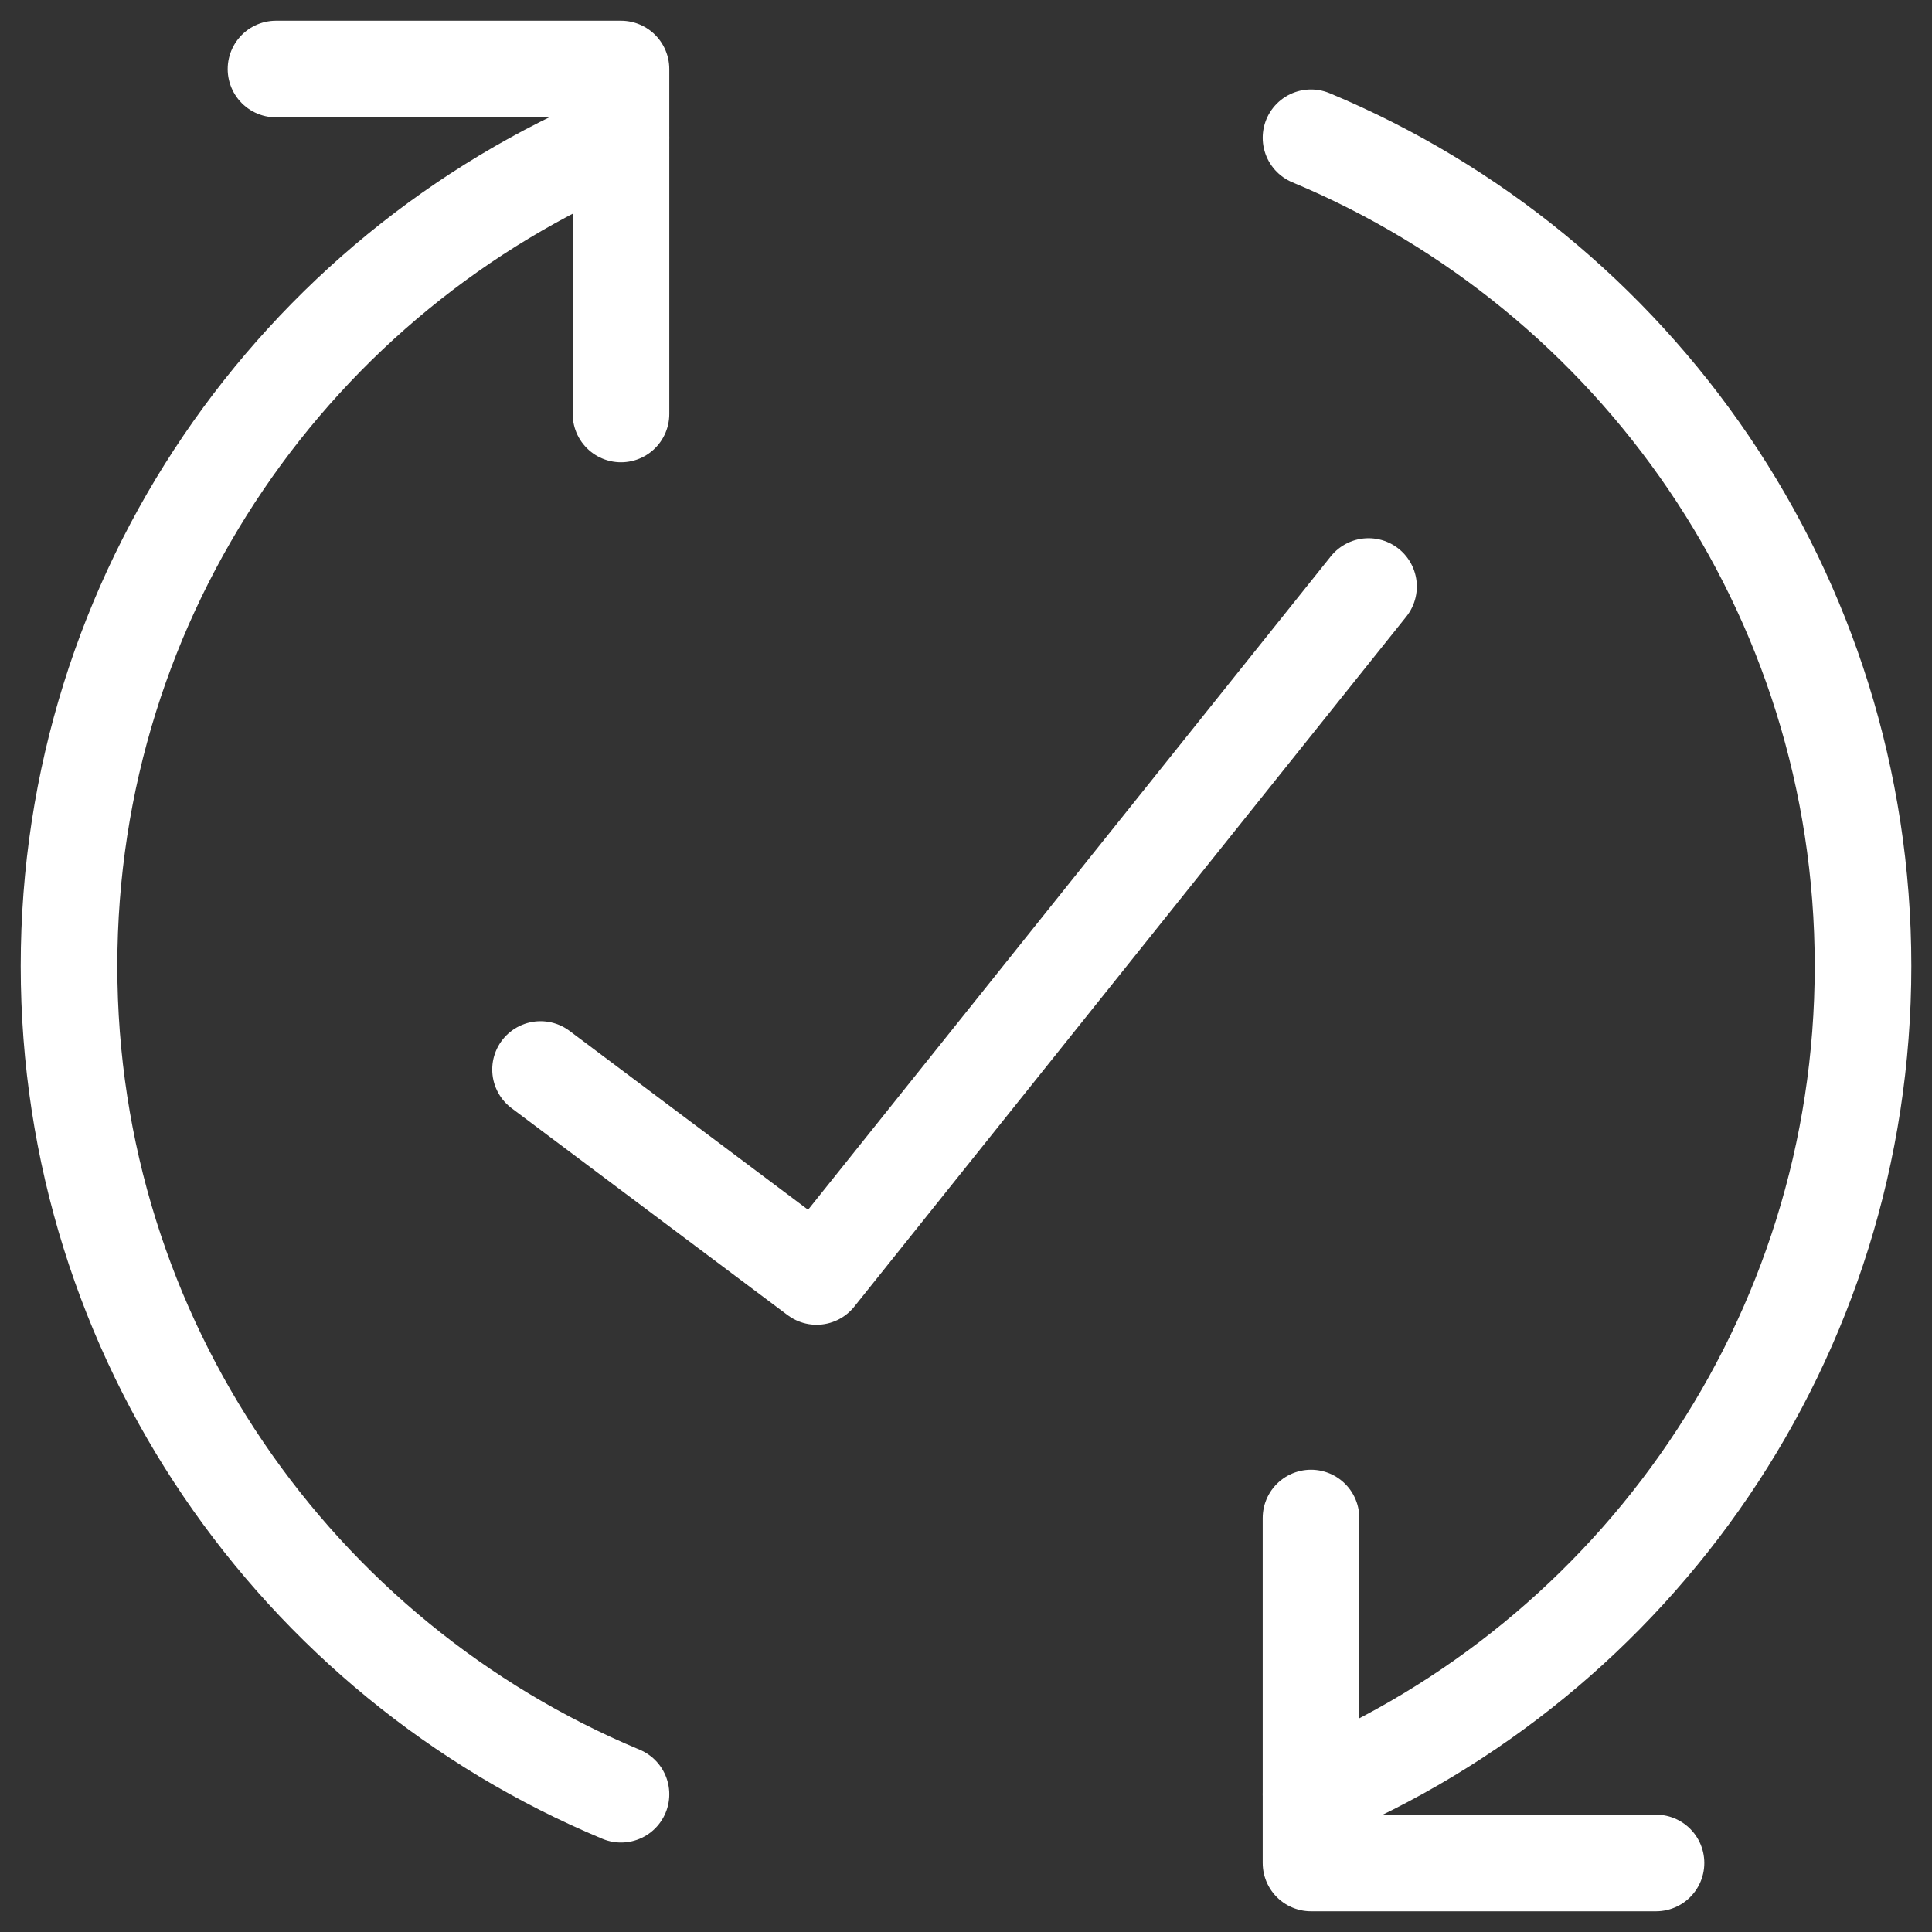
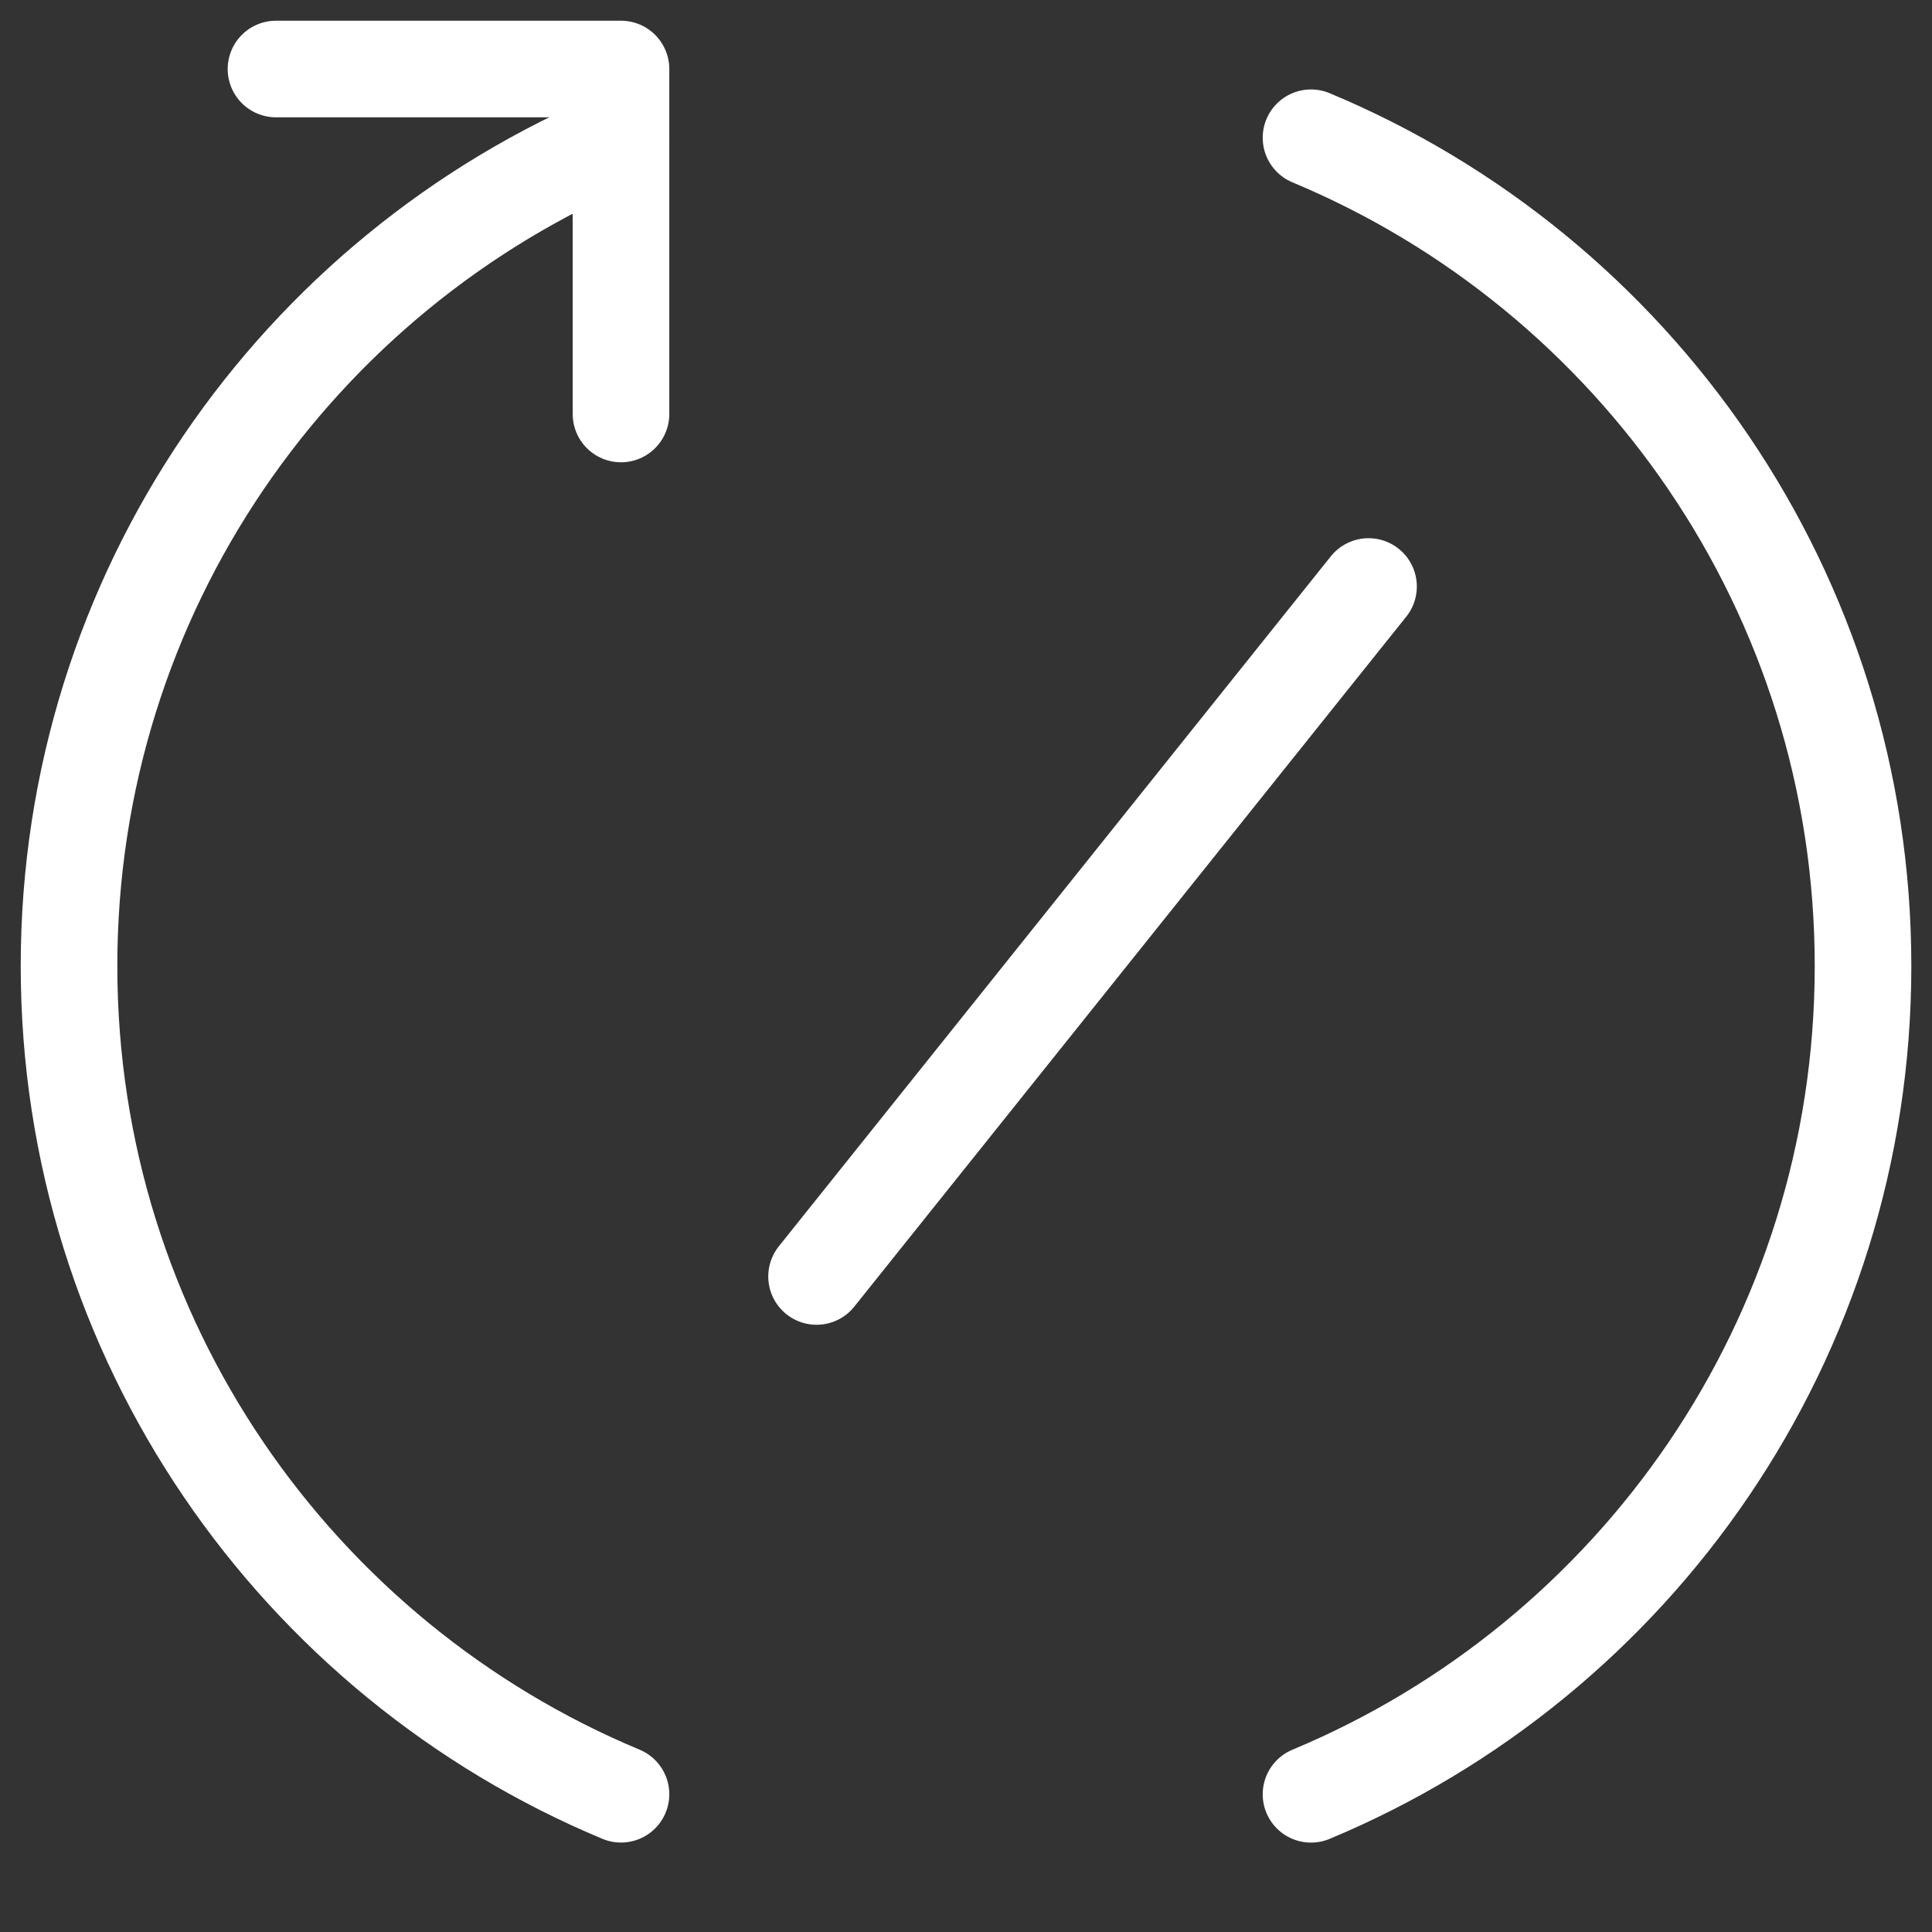
<svg xmlns="http://www.w3.org/2000/svg" width="40" height="40" viewBox="0 0 40 40" fill="none">
  <rect x="0" y="0" width="40" height="40" fill="#333333" stroke="none" />
  <path d="M12.857 2.852C6.146 5.65 1.429 12.274 1.429 20C1.429 27.725 6.146 34.349 12.857 37.148" stroke="white" stroke-width="2" stroke-linecap="round" stroke-linejoin="round" />
  <path d="M5.714 1.429H12.857V8.571" stroke="white" stroke-width="2" stroke-linecap="round" stroke-linejoin="round" />
  <path d="M27.143 37.149C33.855 34.35 38.572 27.726 38.572 20C38.572 12.275 33.854 5.651 27.143 2.852" stroke="white" stroke-width="2" stroke-linecap="round" stroke-linejoin="round" />
-   <path d="M34.286 38.571H27.143V31.429" stroke="white" stroke-width="2" stroke-linecap="round" stroke-linejoin="round" />
-   <path d="M28.334 12.143L16.906 26.428L11.191 22.143" stroke="white" stroke-width="2" stroke-linecap="round" stroke-linejoin="round" />
+   <path d="M28.334 12.143L16.906 26.428" stroke="white" stroke-width="2" stroke-linecap="round" stroke-linejoin="round" />
</svg>